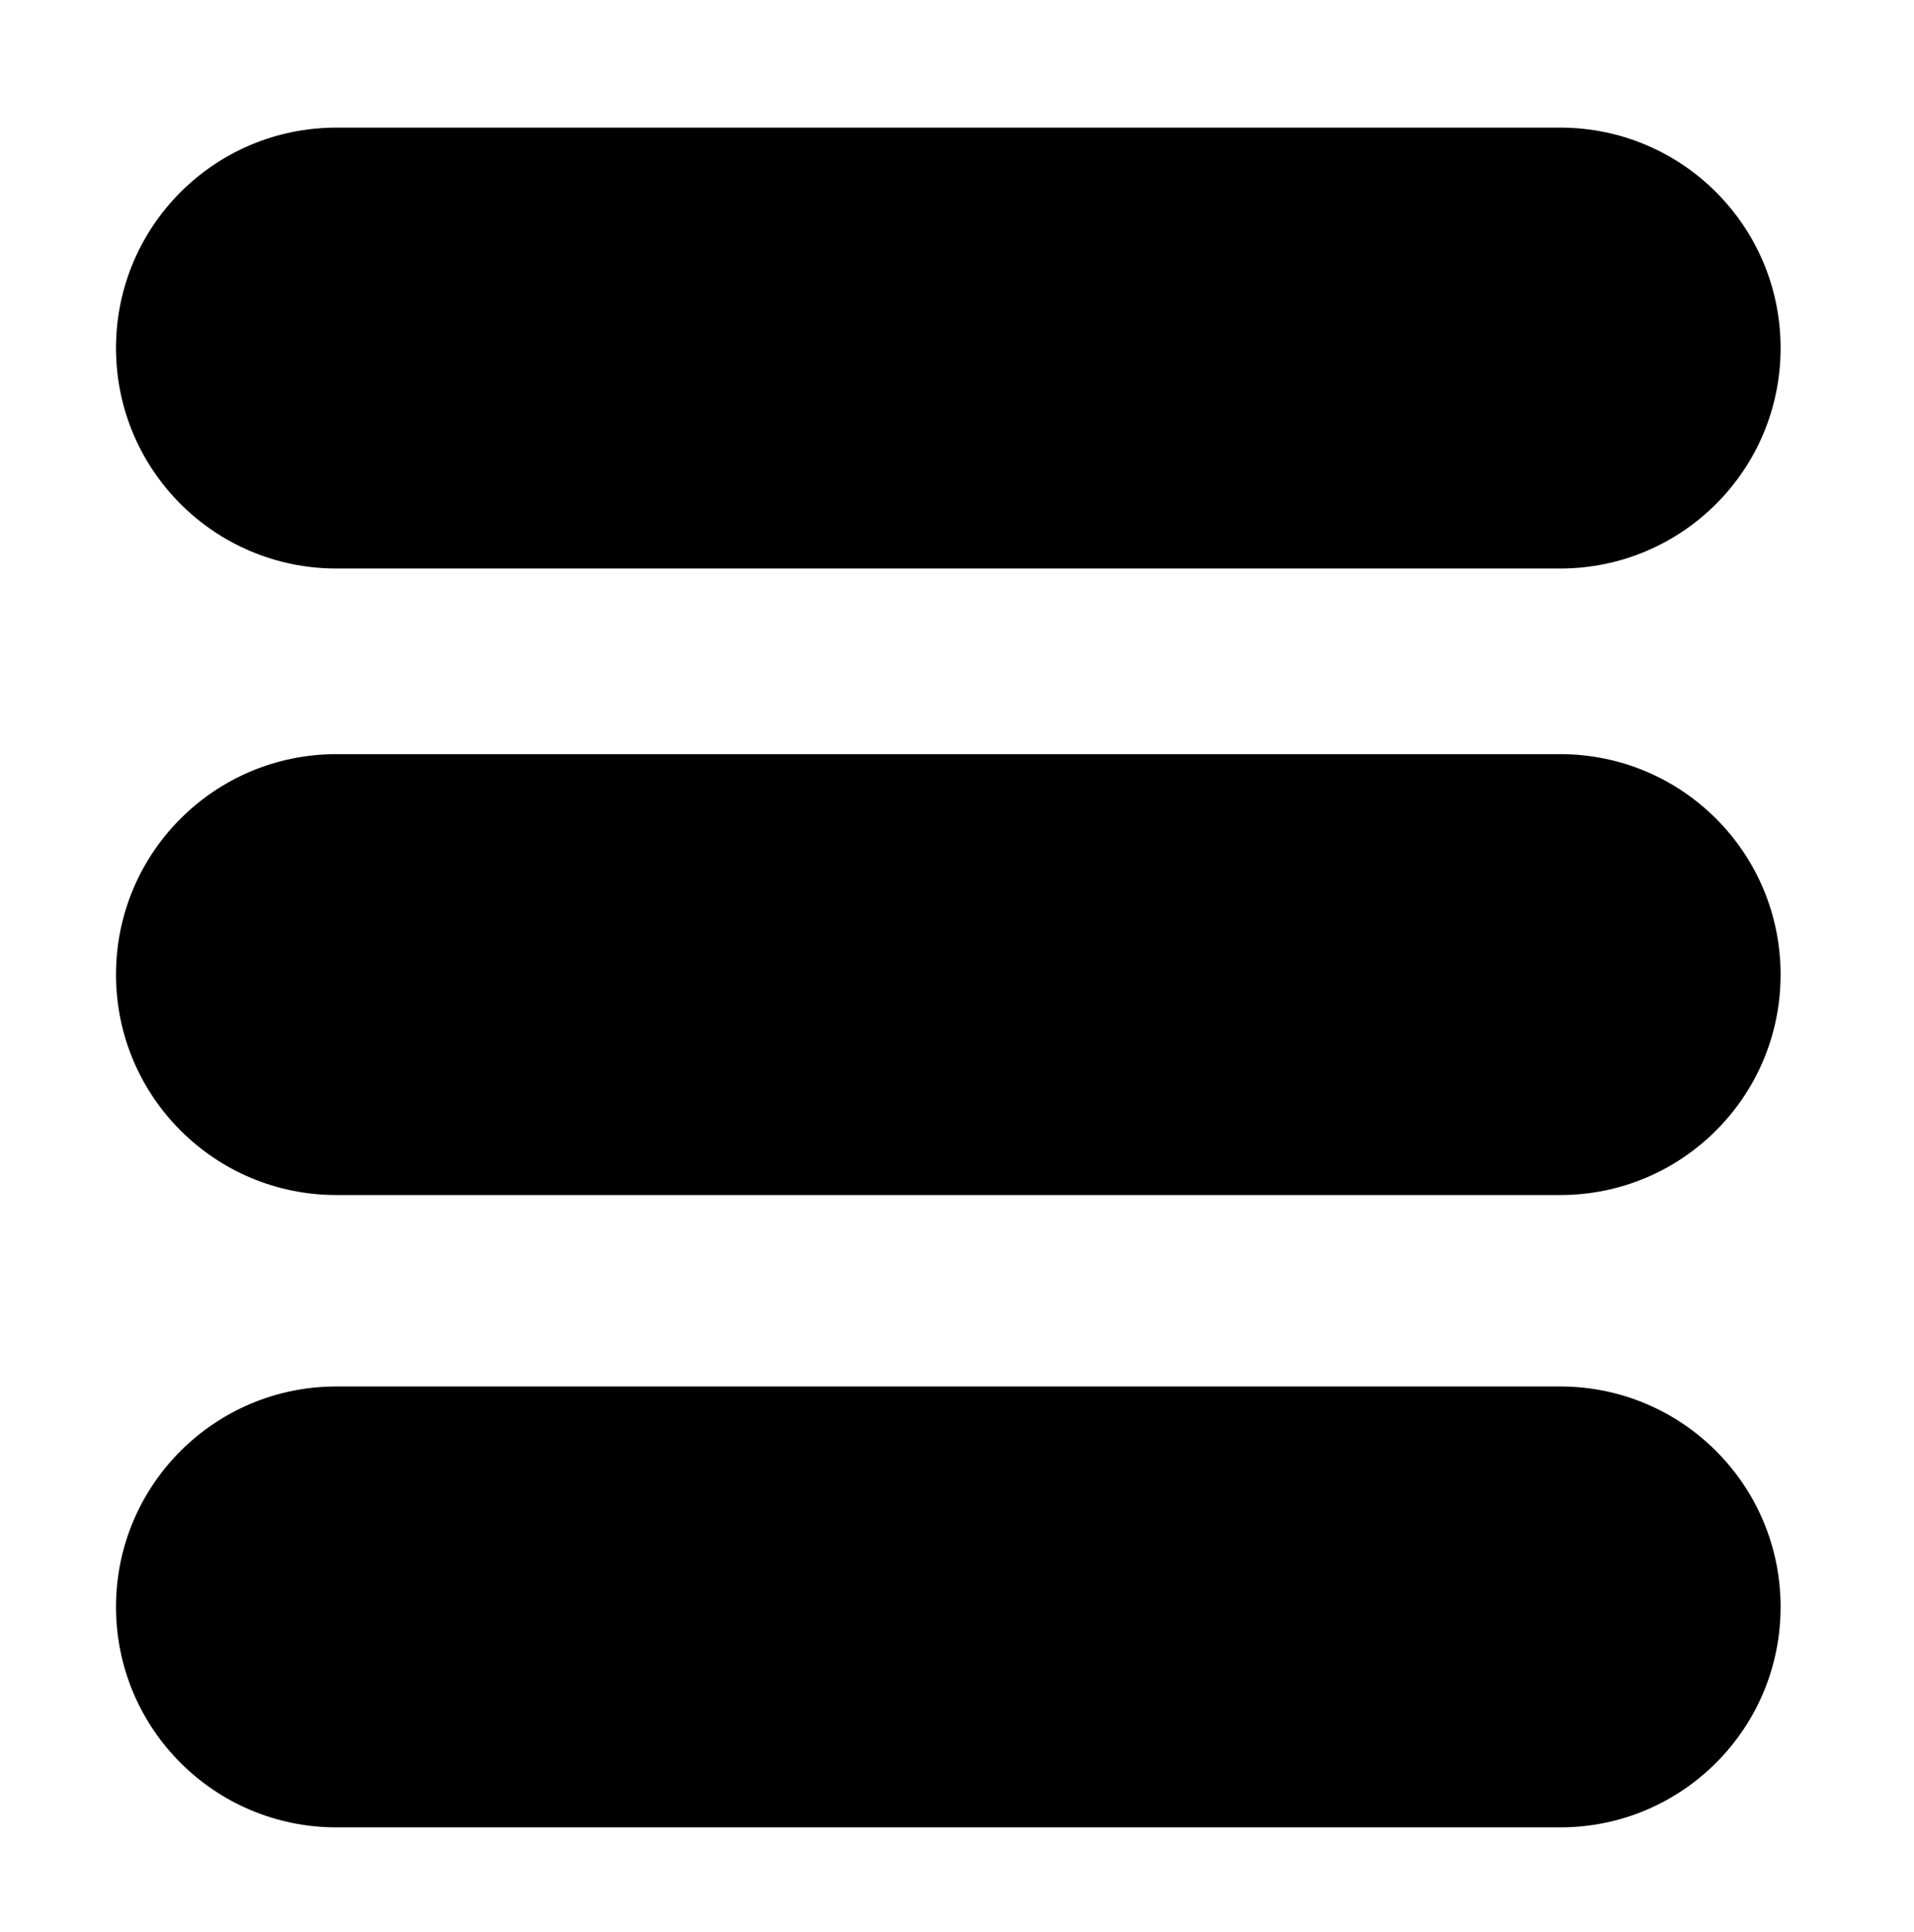
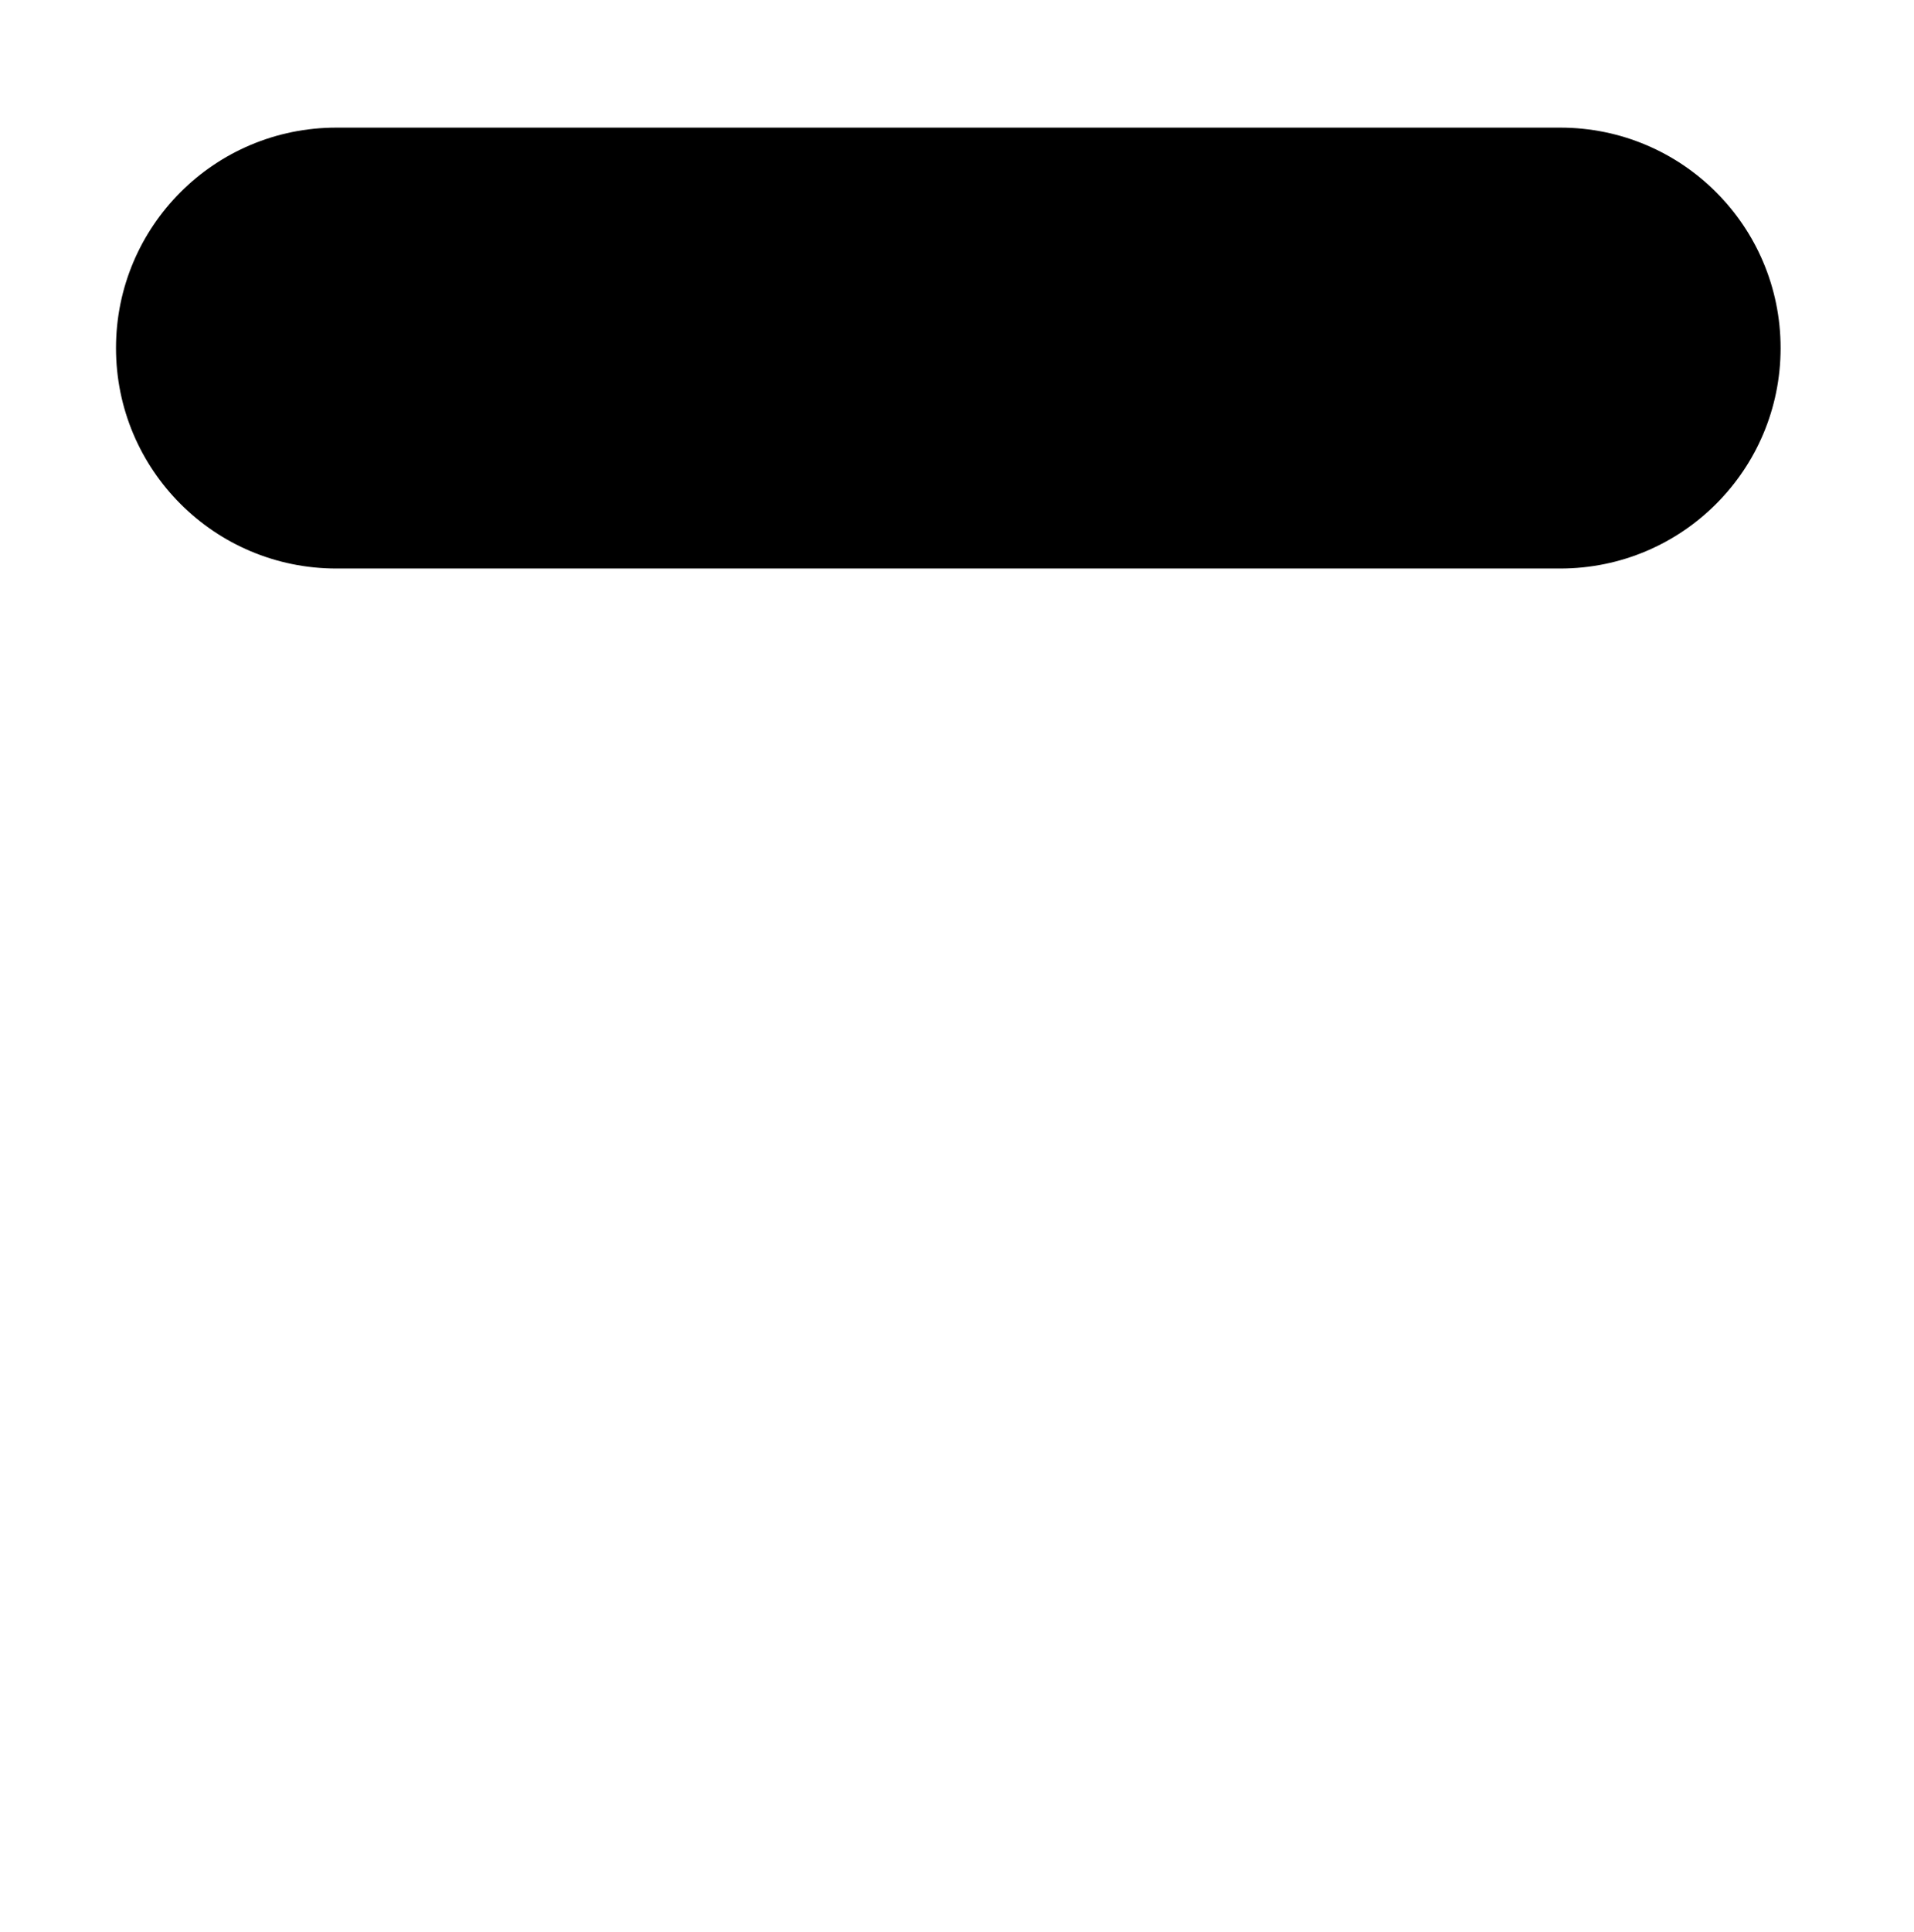
<svg xmlns="http://www.w3.org/2000/svg" version="1.1" id="Layer_1" x="0px" y="0px" viewBox="0 0 33 33.3" style="enable-background:new 0 0 33 33.3;" xml:space="preserve">
  <path d="M26.9,9.8H5.8C3.7,9.8,2,8.1,2,6v0c0-2.1,1.7-3.8,3.8-3.8h21.1c2.1,0,3.8,1.7,3.8,3.8v0C30.7,8.1,29,9.8,26.9,9.8z" />
-   <path d="M26.9,20.6H5.8c-2.1,0-3.8-1.7-3.8-3.8v0C2,14.7,3.7,13,5.8,13h21.1c2.1,0,3.8,1.7,3.8,3.8v0C30.7,18.9,29,20.6,26.9,20.6z" />
-   <path d="M26.9,31.5H5.8c-2.1,0-3.8-1.7-3.8-3.8v0c0-2.1,1.7-3.8,3.8-3.8h21.1c2.1,0,3.8,1.7,3.8,3.8v0C30.7,29.8,29,31.5,26.9,31.5z  " />
</svg>